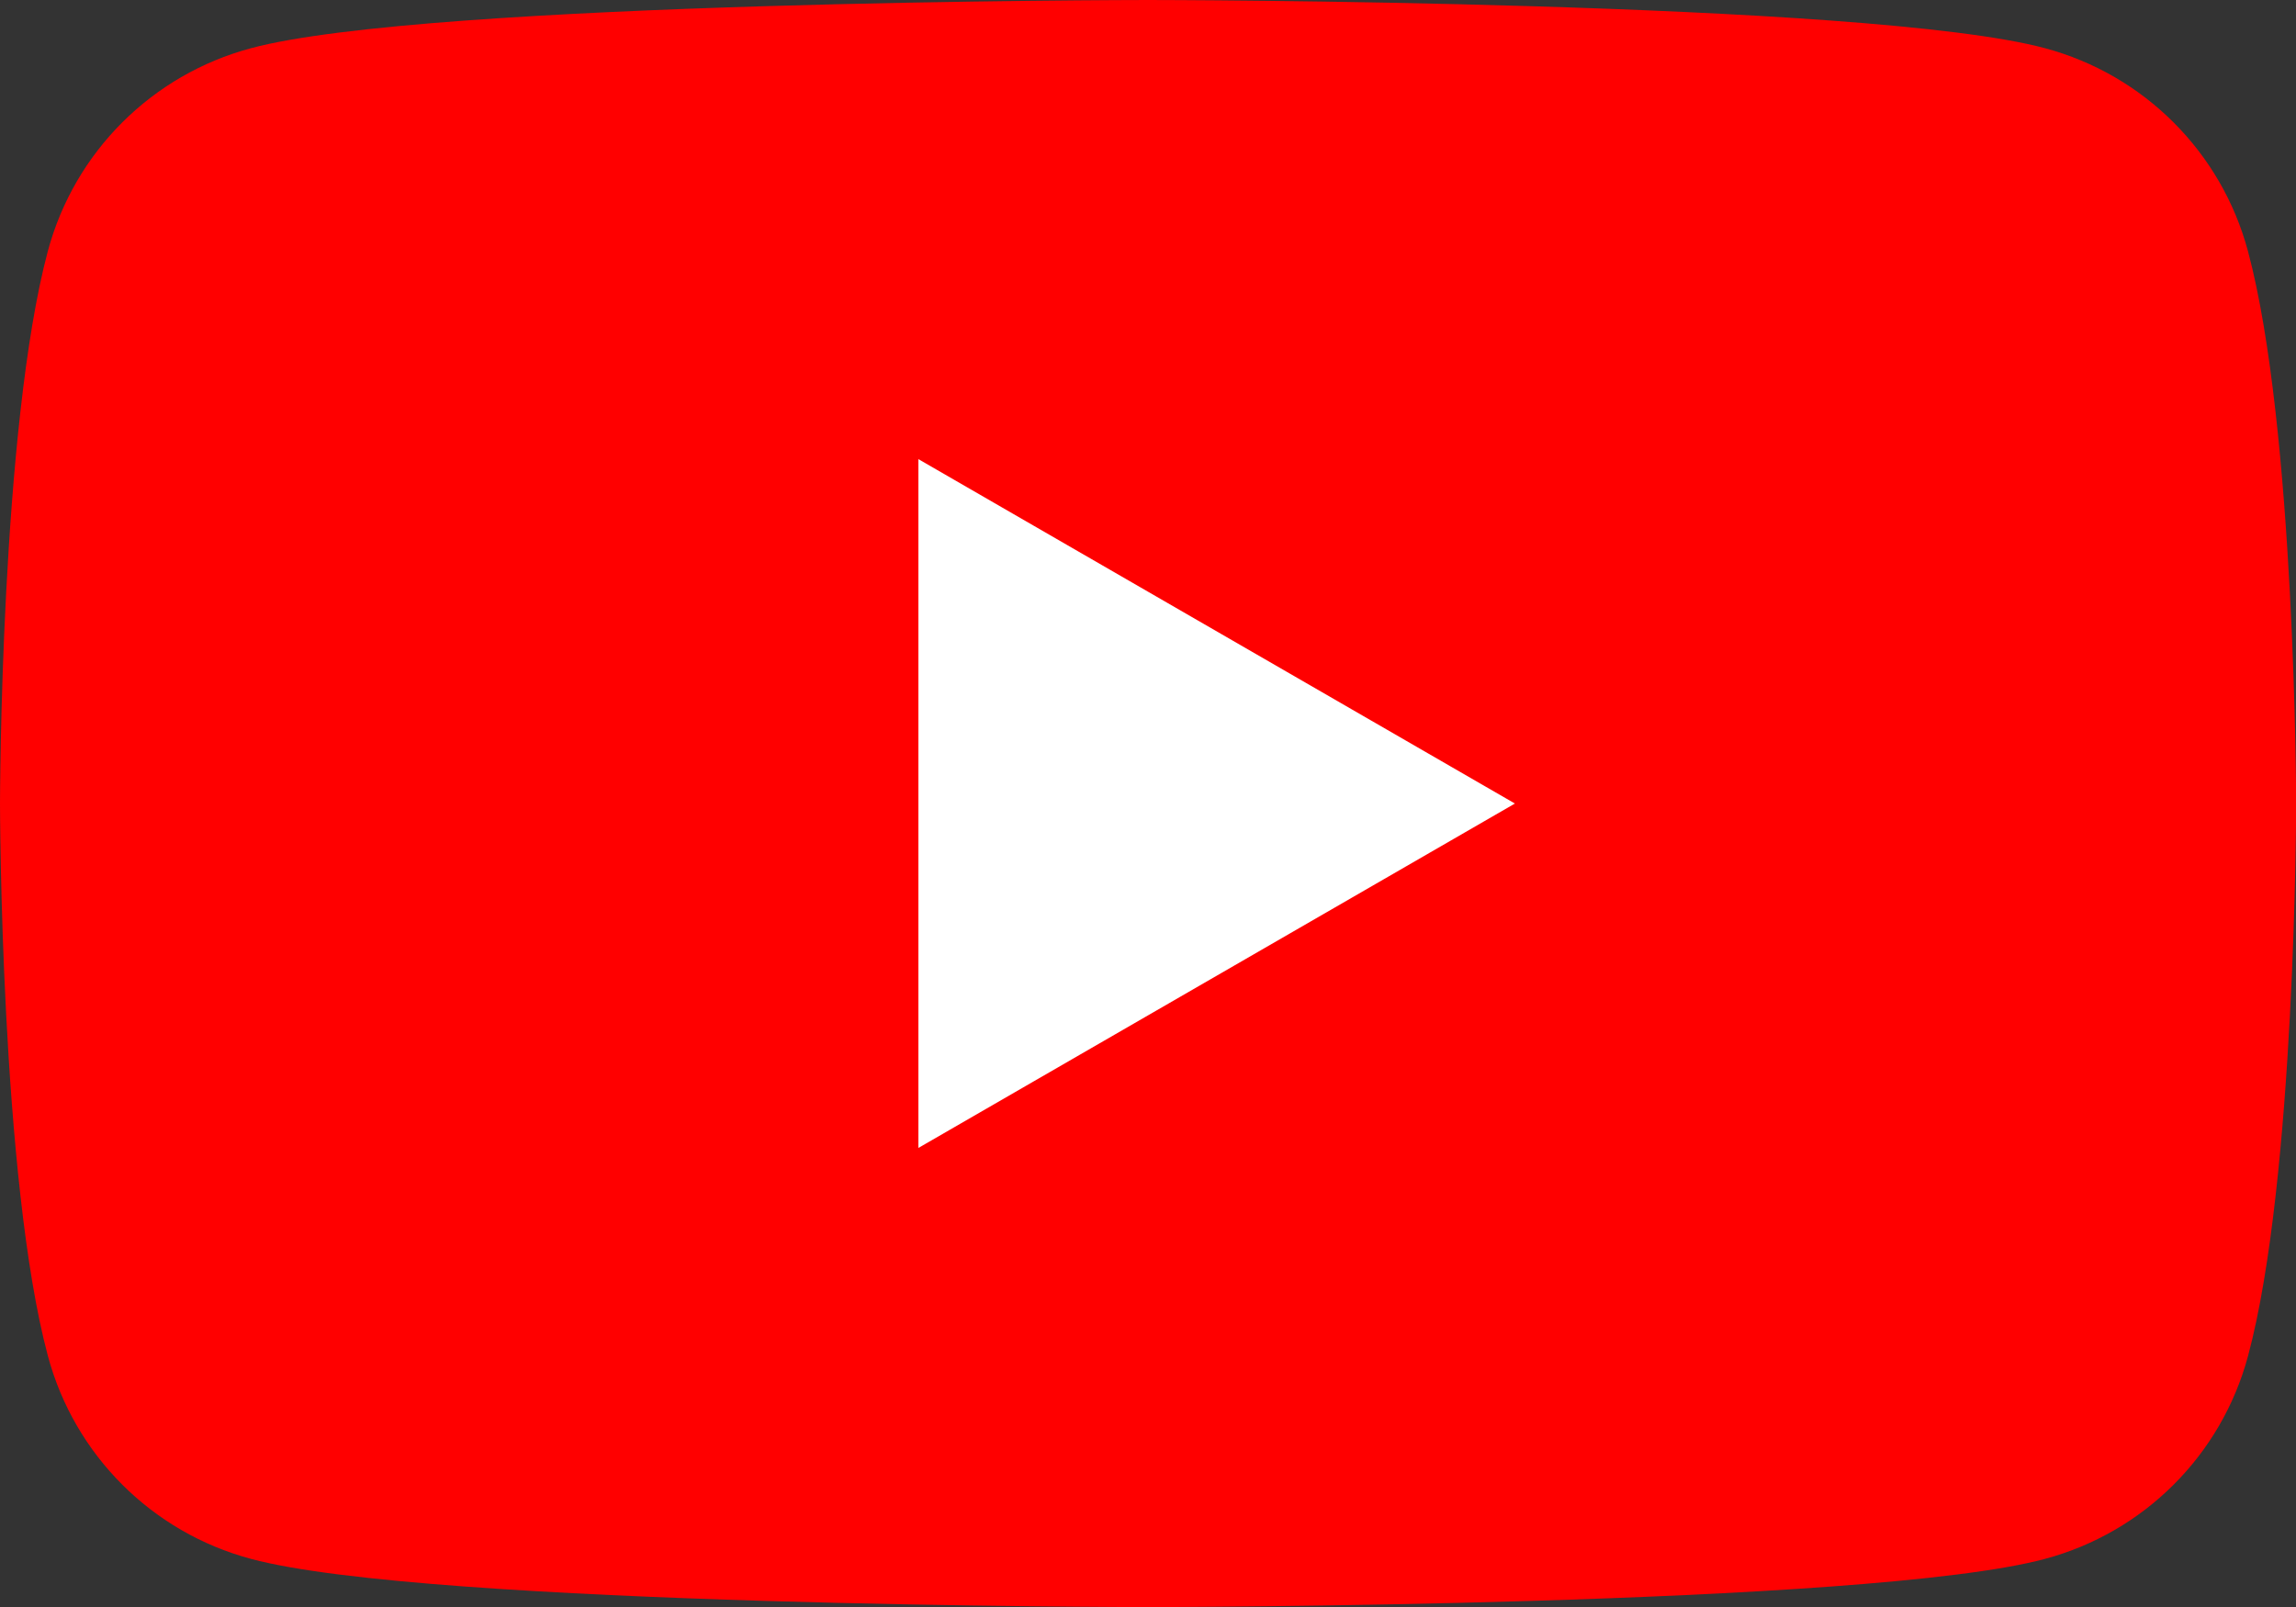
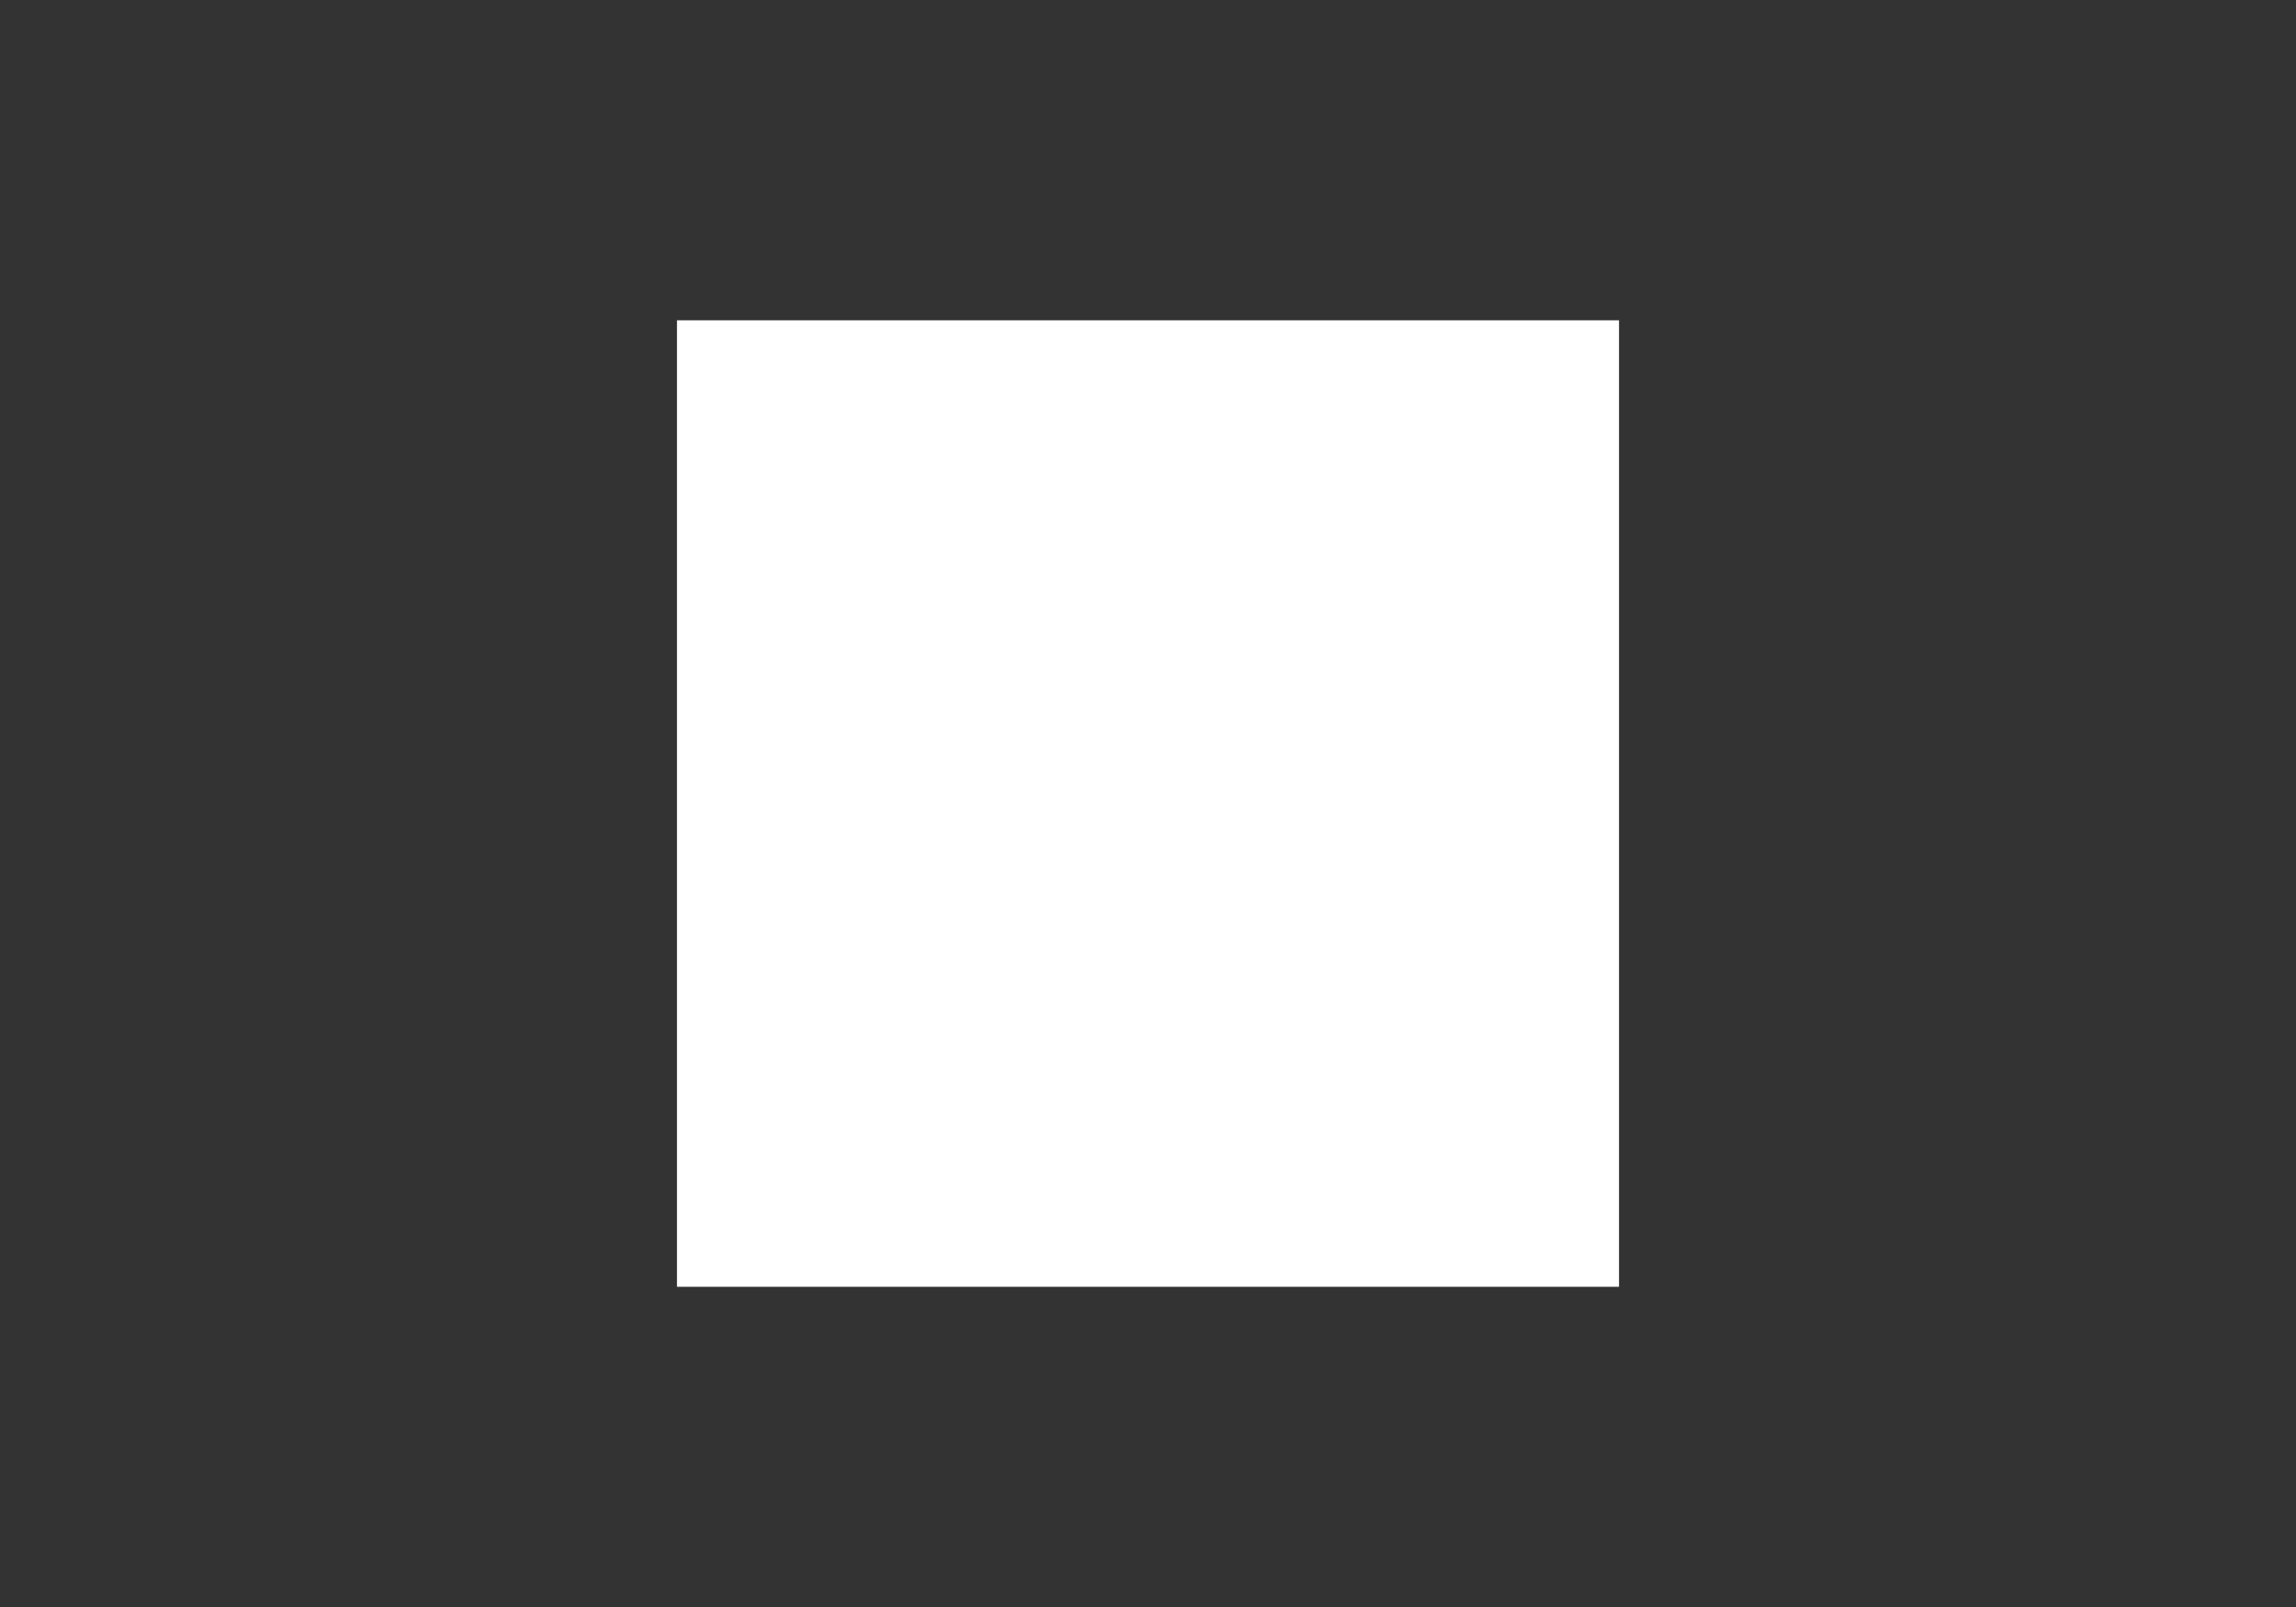
<svg xmlns="http://www.w3.org/2000/svg" id="Layer_1" x="0px" y="0px" viewBox="0 0 42.855 30" xml:space="preserve">
  <rect x="0" y="0" width="42.855" height="30" fill="#333333" stroke="none" />
  <g>
    <rect x="12.636" y="5.979" fill="#FFFFFF" width="17.583" height="18.042" />
    <g id="Group_651" transform="translate(0)">
      <g>
-         <path id="Subtraction_4_8_" fill="#FF0000" d="M21.426,30C21.292,30,7.987,29.99,4.684,29.1     c-1.849-0.495-3.294-1.939-3.79-3.788C0.01,22.012,0,15.069,0,15S0.01,7.988,0.894,4.684     C1.391,2.837,2.836,1.395,4.684,0.9C7.987,0.011,21.292,0,21.426,0S34.868,0.011,38.171,0.9     c1.848,0.496,3.292,1.94,3.787,3.788c0.886,3.3,0.9,10.245,0.9,10.315     s-0.01,7.013-0.9,10.316c-0.498,1.846-1.941,3.286-3.787,3.781     C34.868,29.99,21.56,30,21.426,30z M17.142,8.57L17.142,8.57v12.859L28.276,15     L17.142,8.571V8.57z" />
-       </g>
+         </g>
    </g>
  </g>
</svg>